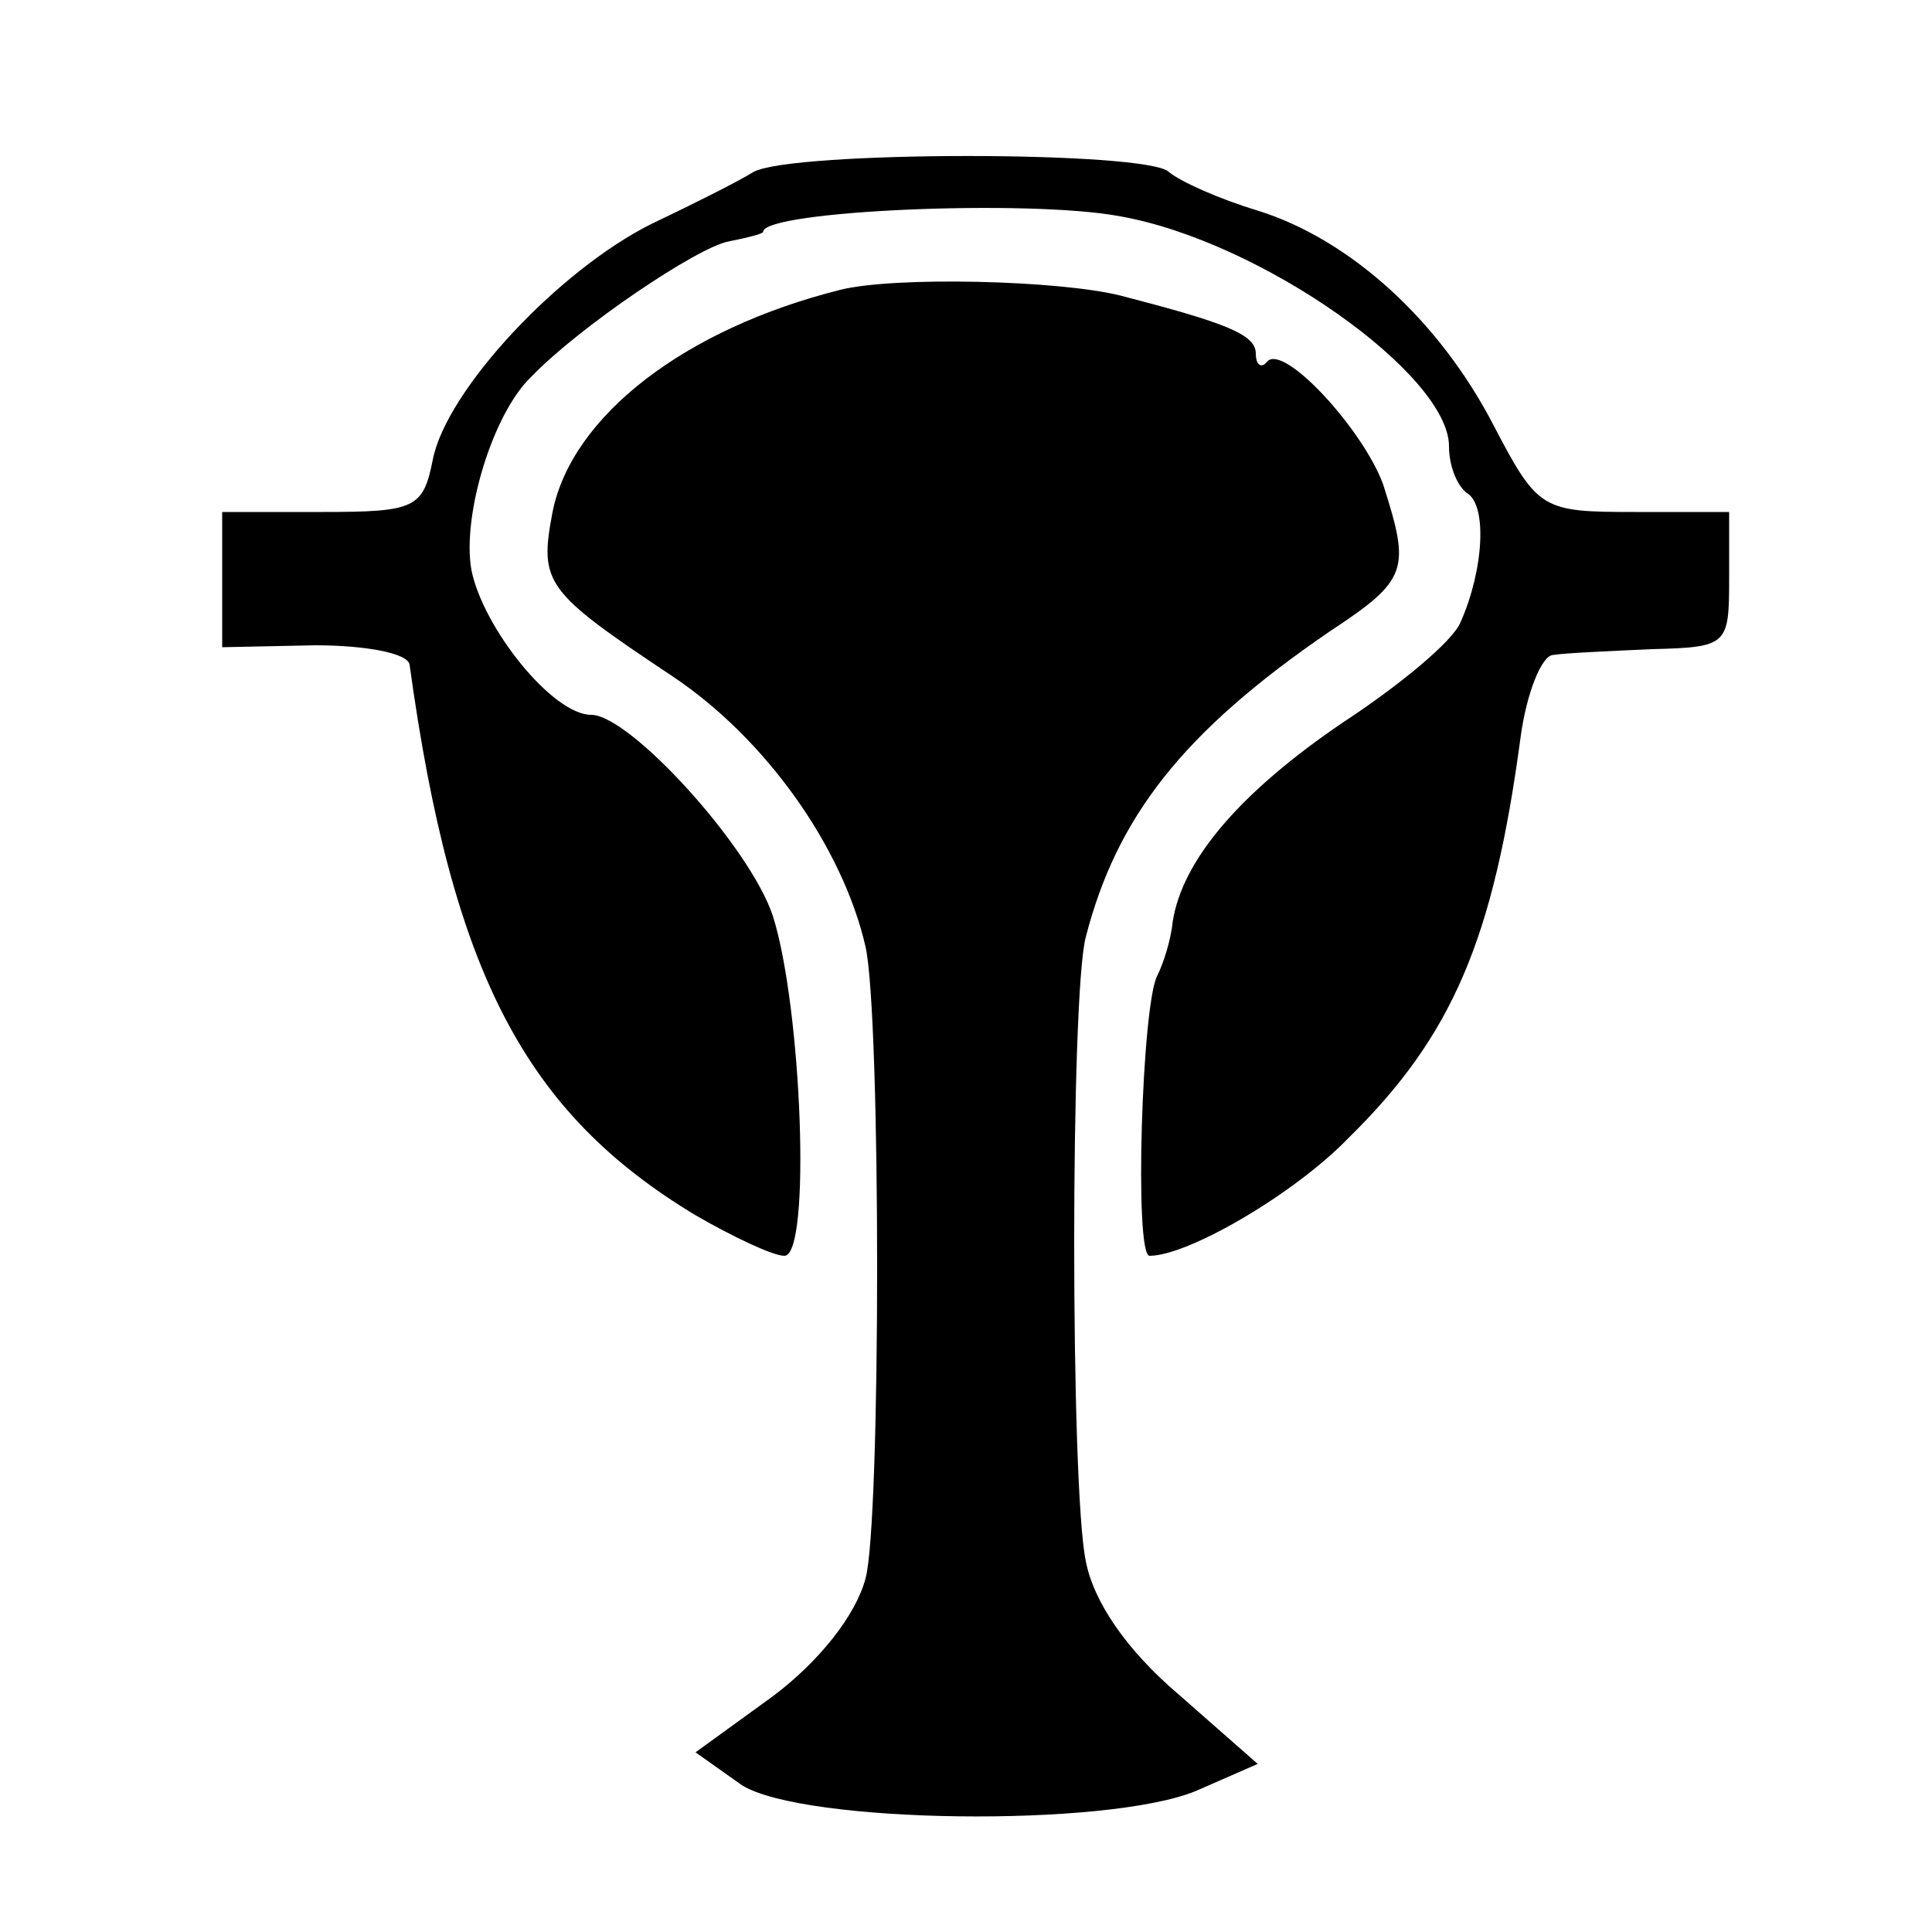
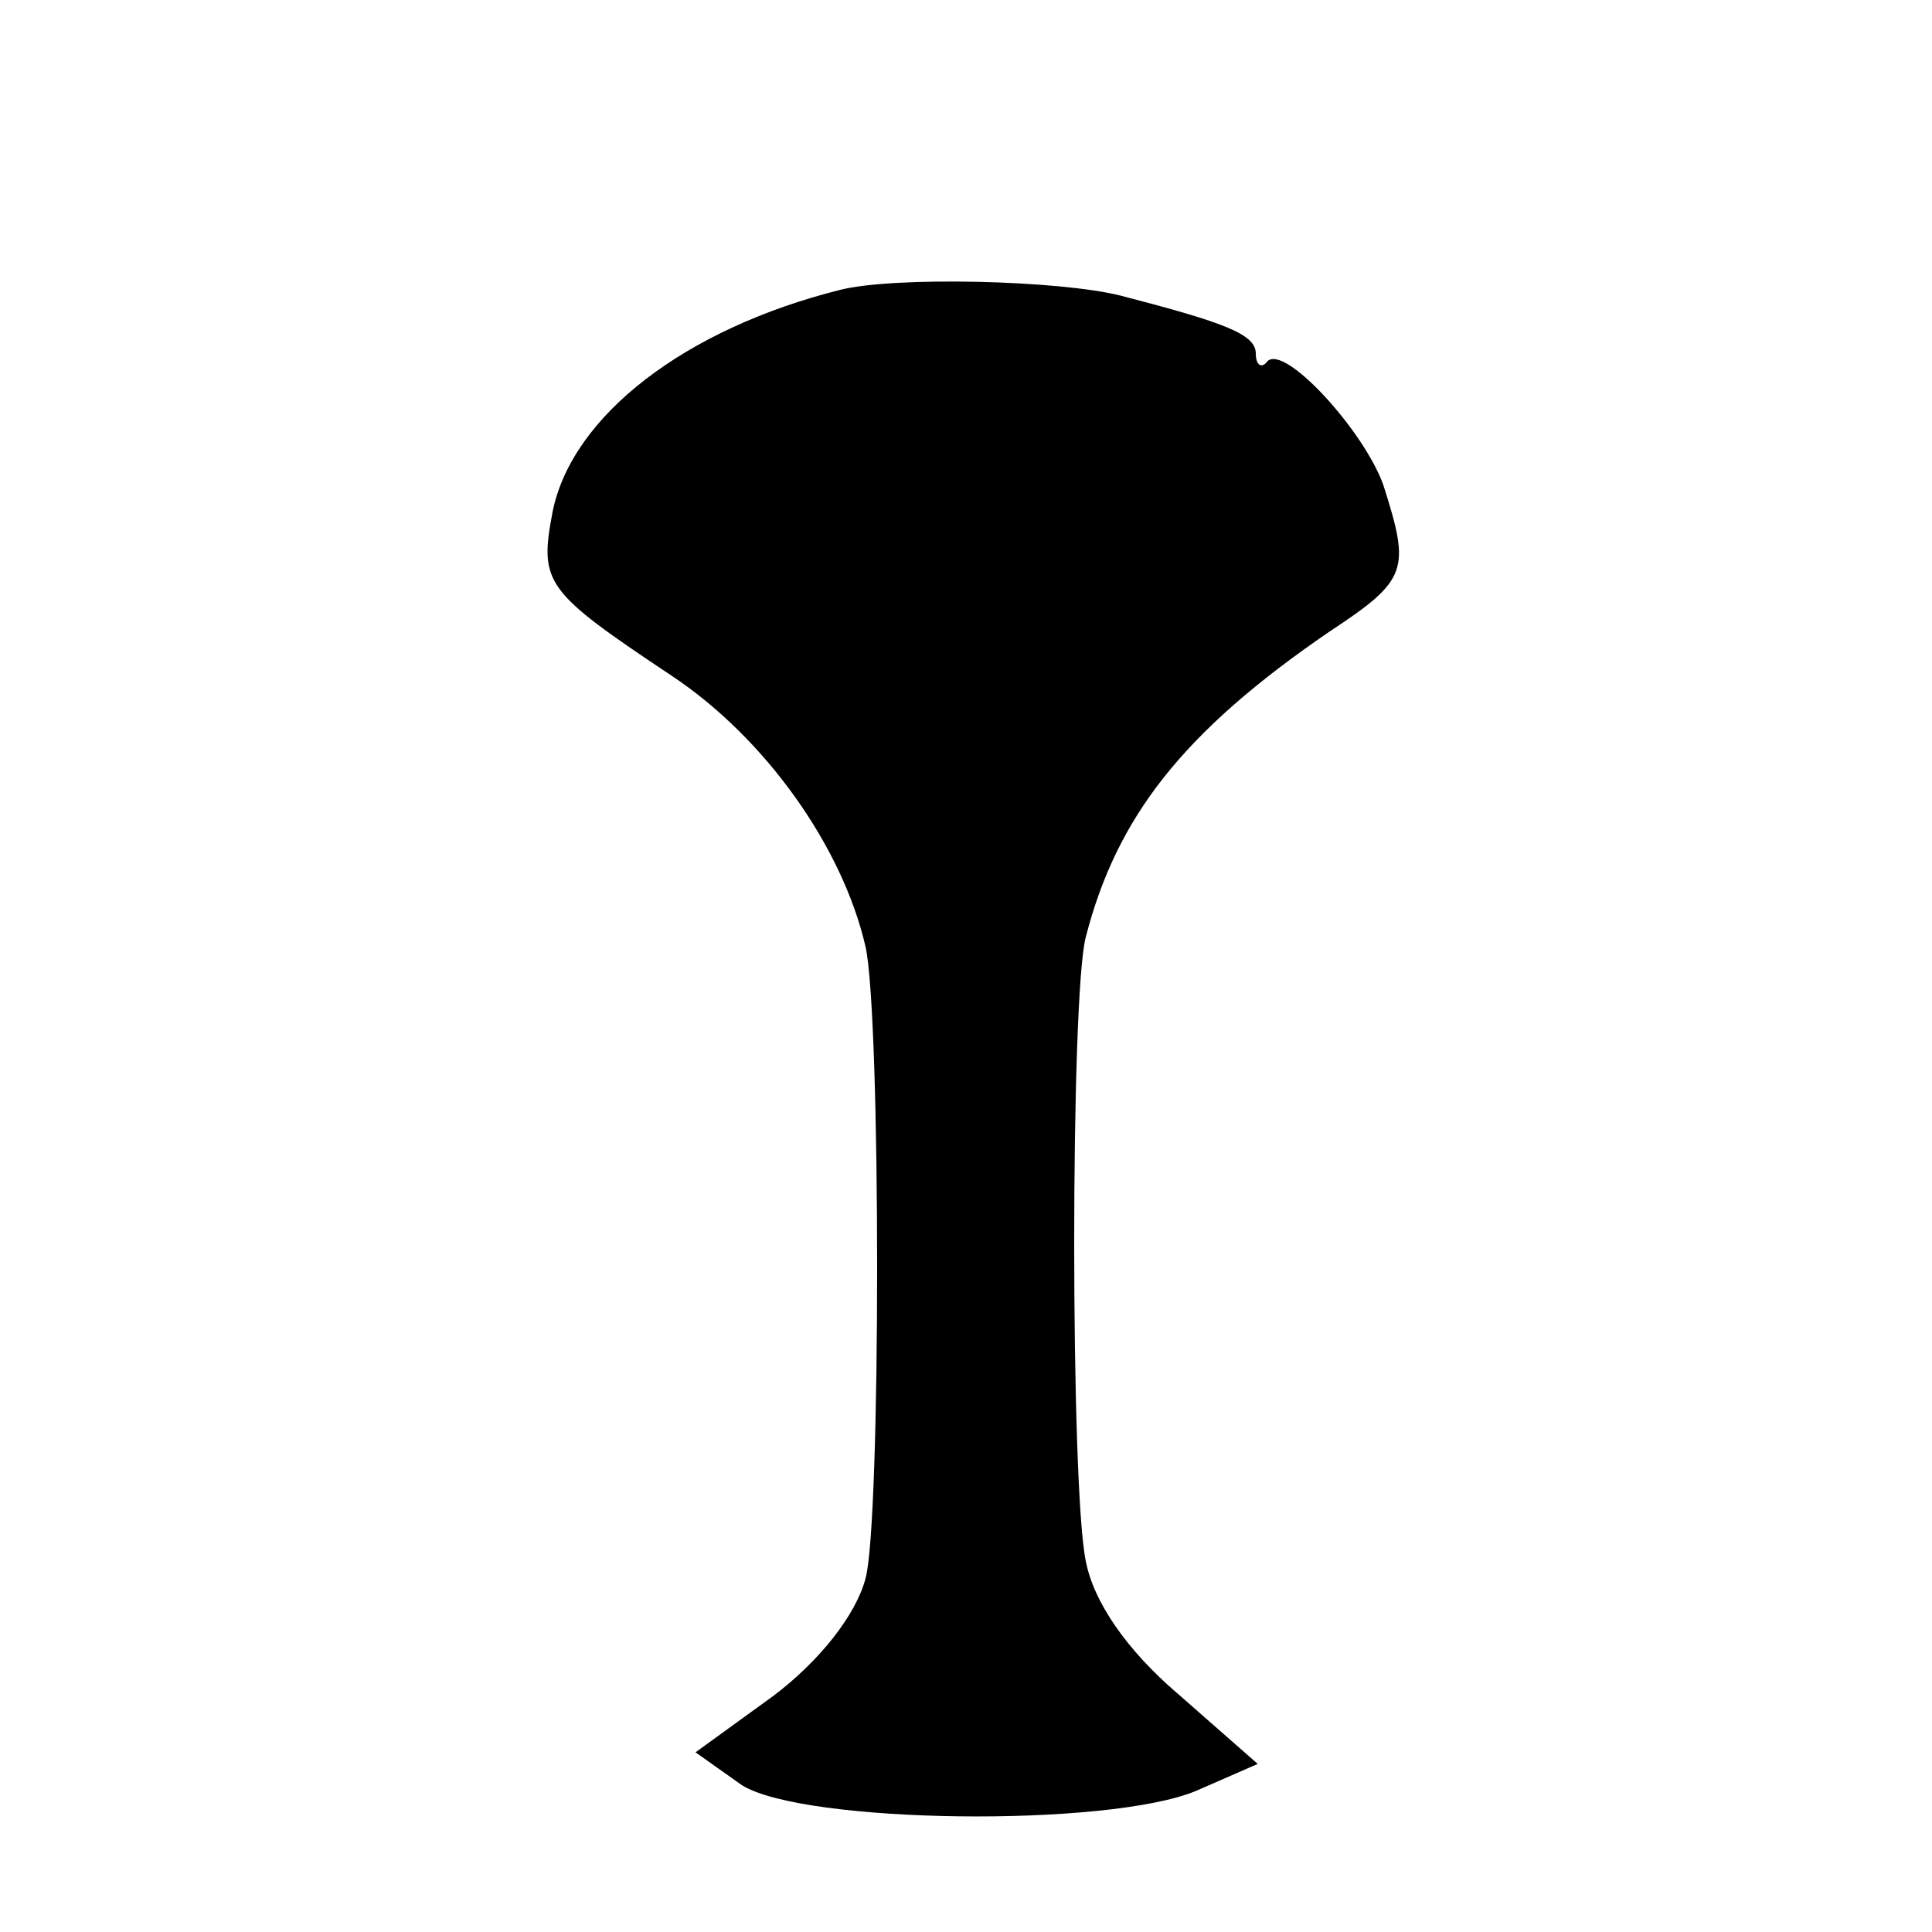
<svg xmlns="http://www.w3.org/2000/svg" version="1.0" width="100pt" height="100pt" viewBox="0 0 100 100" preserveAspectRatio="xMidYMid meet">
  <g transform="translate(0,100) scale(0.1,-0.1)" fill="#000000" stroke="none">
-     <path d="M390 911 c-8 -5 -32 -17 -53 -27 -48 -24 -106 -86 -113 -122 -5 -25 -9 -27 -57 -27 l-52 0 0 -35 0 -35 48 1 c26 0 48 -4 49 -10 22 -160 60 -232 148 -285 19 -11 40 -21 46 -21 14 0 9 129 -6 176 -12 36 -74 104 -94 104 -20 0 -56 45 -62 75 -5 28 11 81 31 100 25 26 86 67 102 70 10 2 18 4 18 5 0 11 138 17 185 8 73 -13 170 -82 170 -119 0 -10 4 -20 9 -24 11 -6 9 -40 -3 -67 -4 -10 -32 -33 -61 -52 -53 -36 -83 -71 -88 -103 -1 -10 -5 -22 -8 -28 -8 -15 -12 -145 -4 -145 20 0 75 32 103 61 54 53 75 103 89 207 3 23 11 43 17 43 6 1 29 2 51 3 39 1 40 2 40 36 l0 35 -49 0 c-48 0 -50 1 -73 45 -28 54 -74 96 -122 111 -20 6 -40 15 -46 20 -11 11 -195 11 -215 0z" />
    <path d="M435 850 c-80 -20 -139 -65 -149 -115 -7 -37 -4 -41 62 -85 48 -32 88 -88 100 -140 8 -36 8 -298 0 -327 -5 -19 -24 -43 -48 -61 l-40 -29 24 -17 c32 -20 189 -22 235 -3 l32 14 -41 36 c-27 23 -44 48 -48 69 -8 38 -8 293 0 323 16 62 50 106 126 158 41 27 42 32 28 76 -10 28 -51 73 -60 64 -3 -4 -6 -2 -6 4 0 10 -16 16 -70 30 -32 8 -117 10 -145 3z" />
  </g>
</svg>